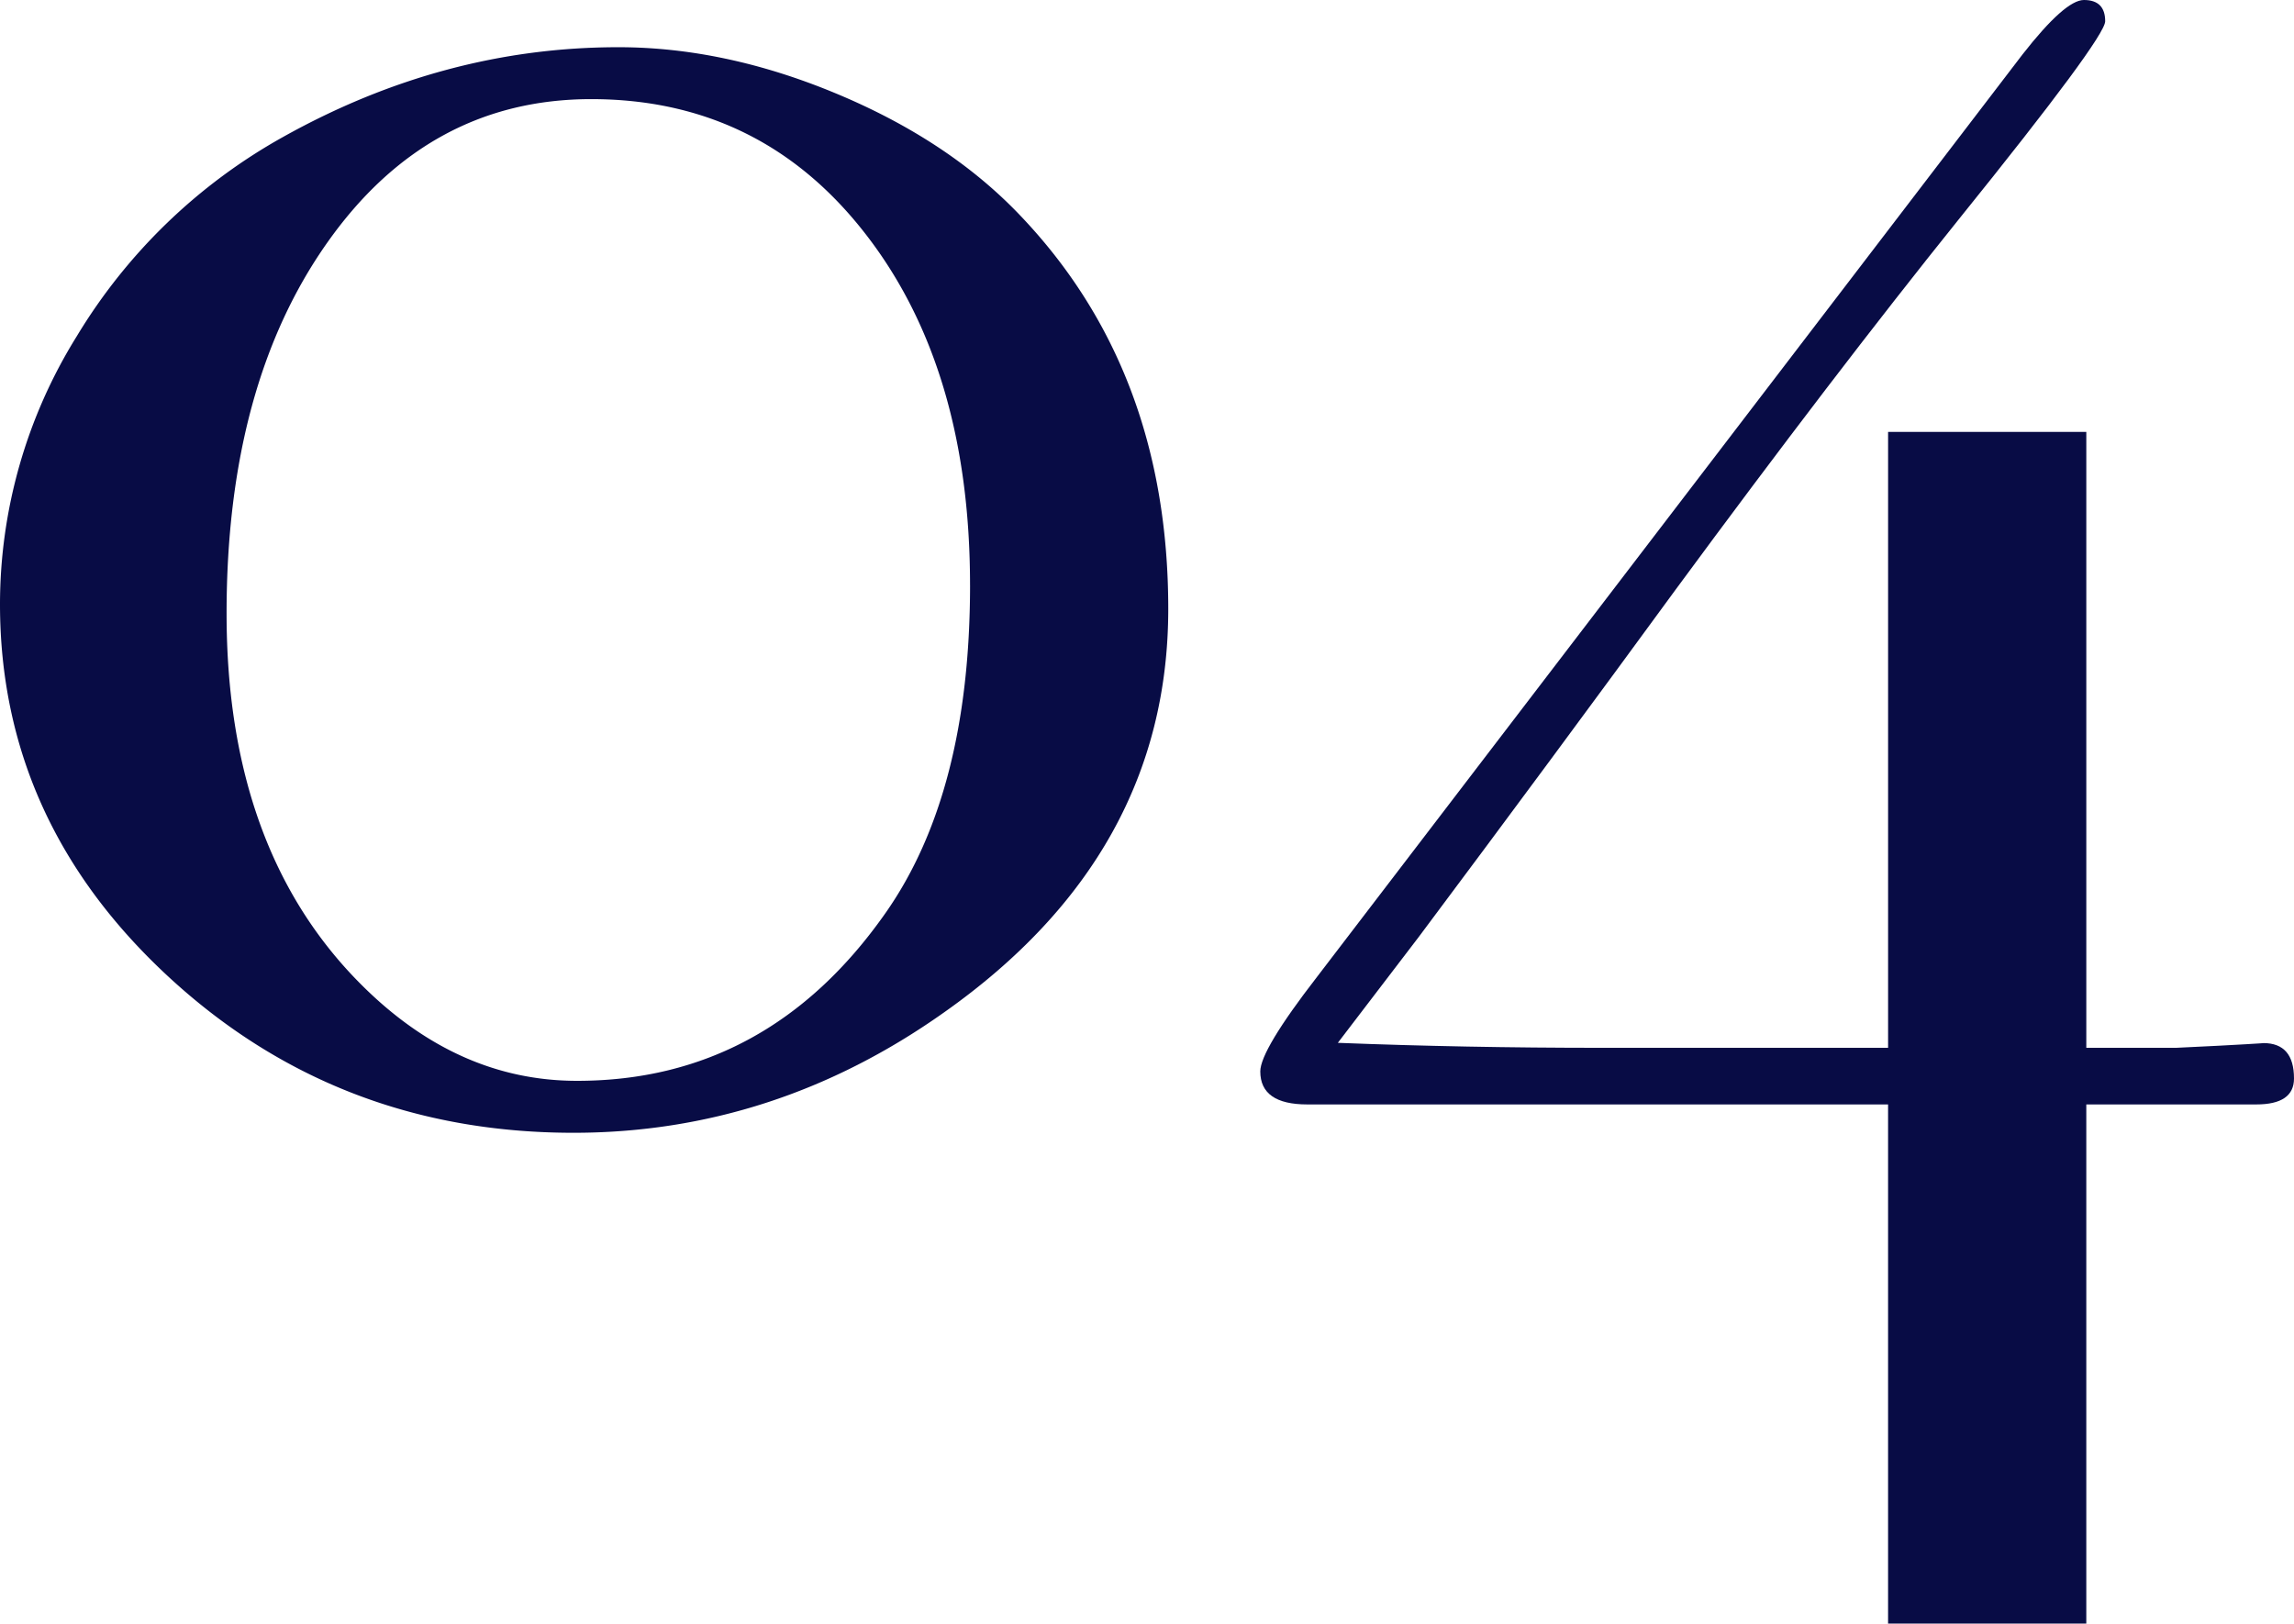
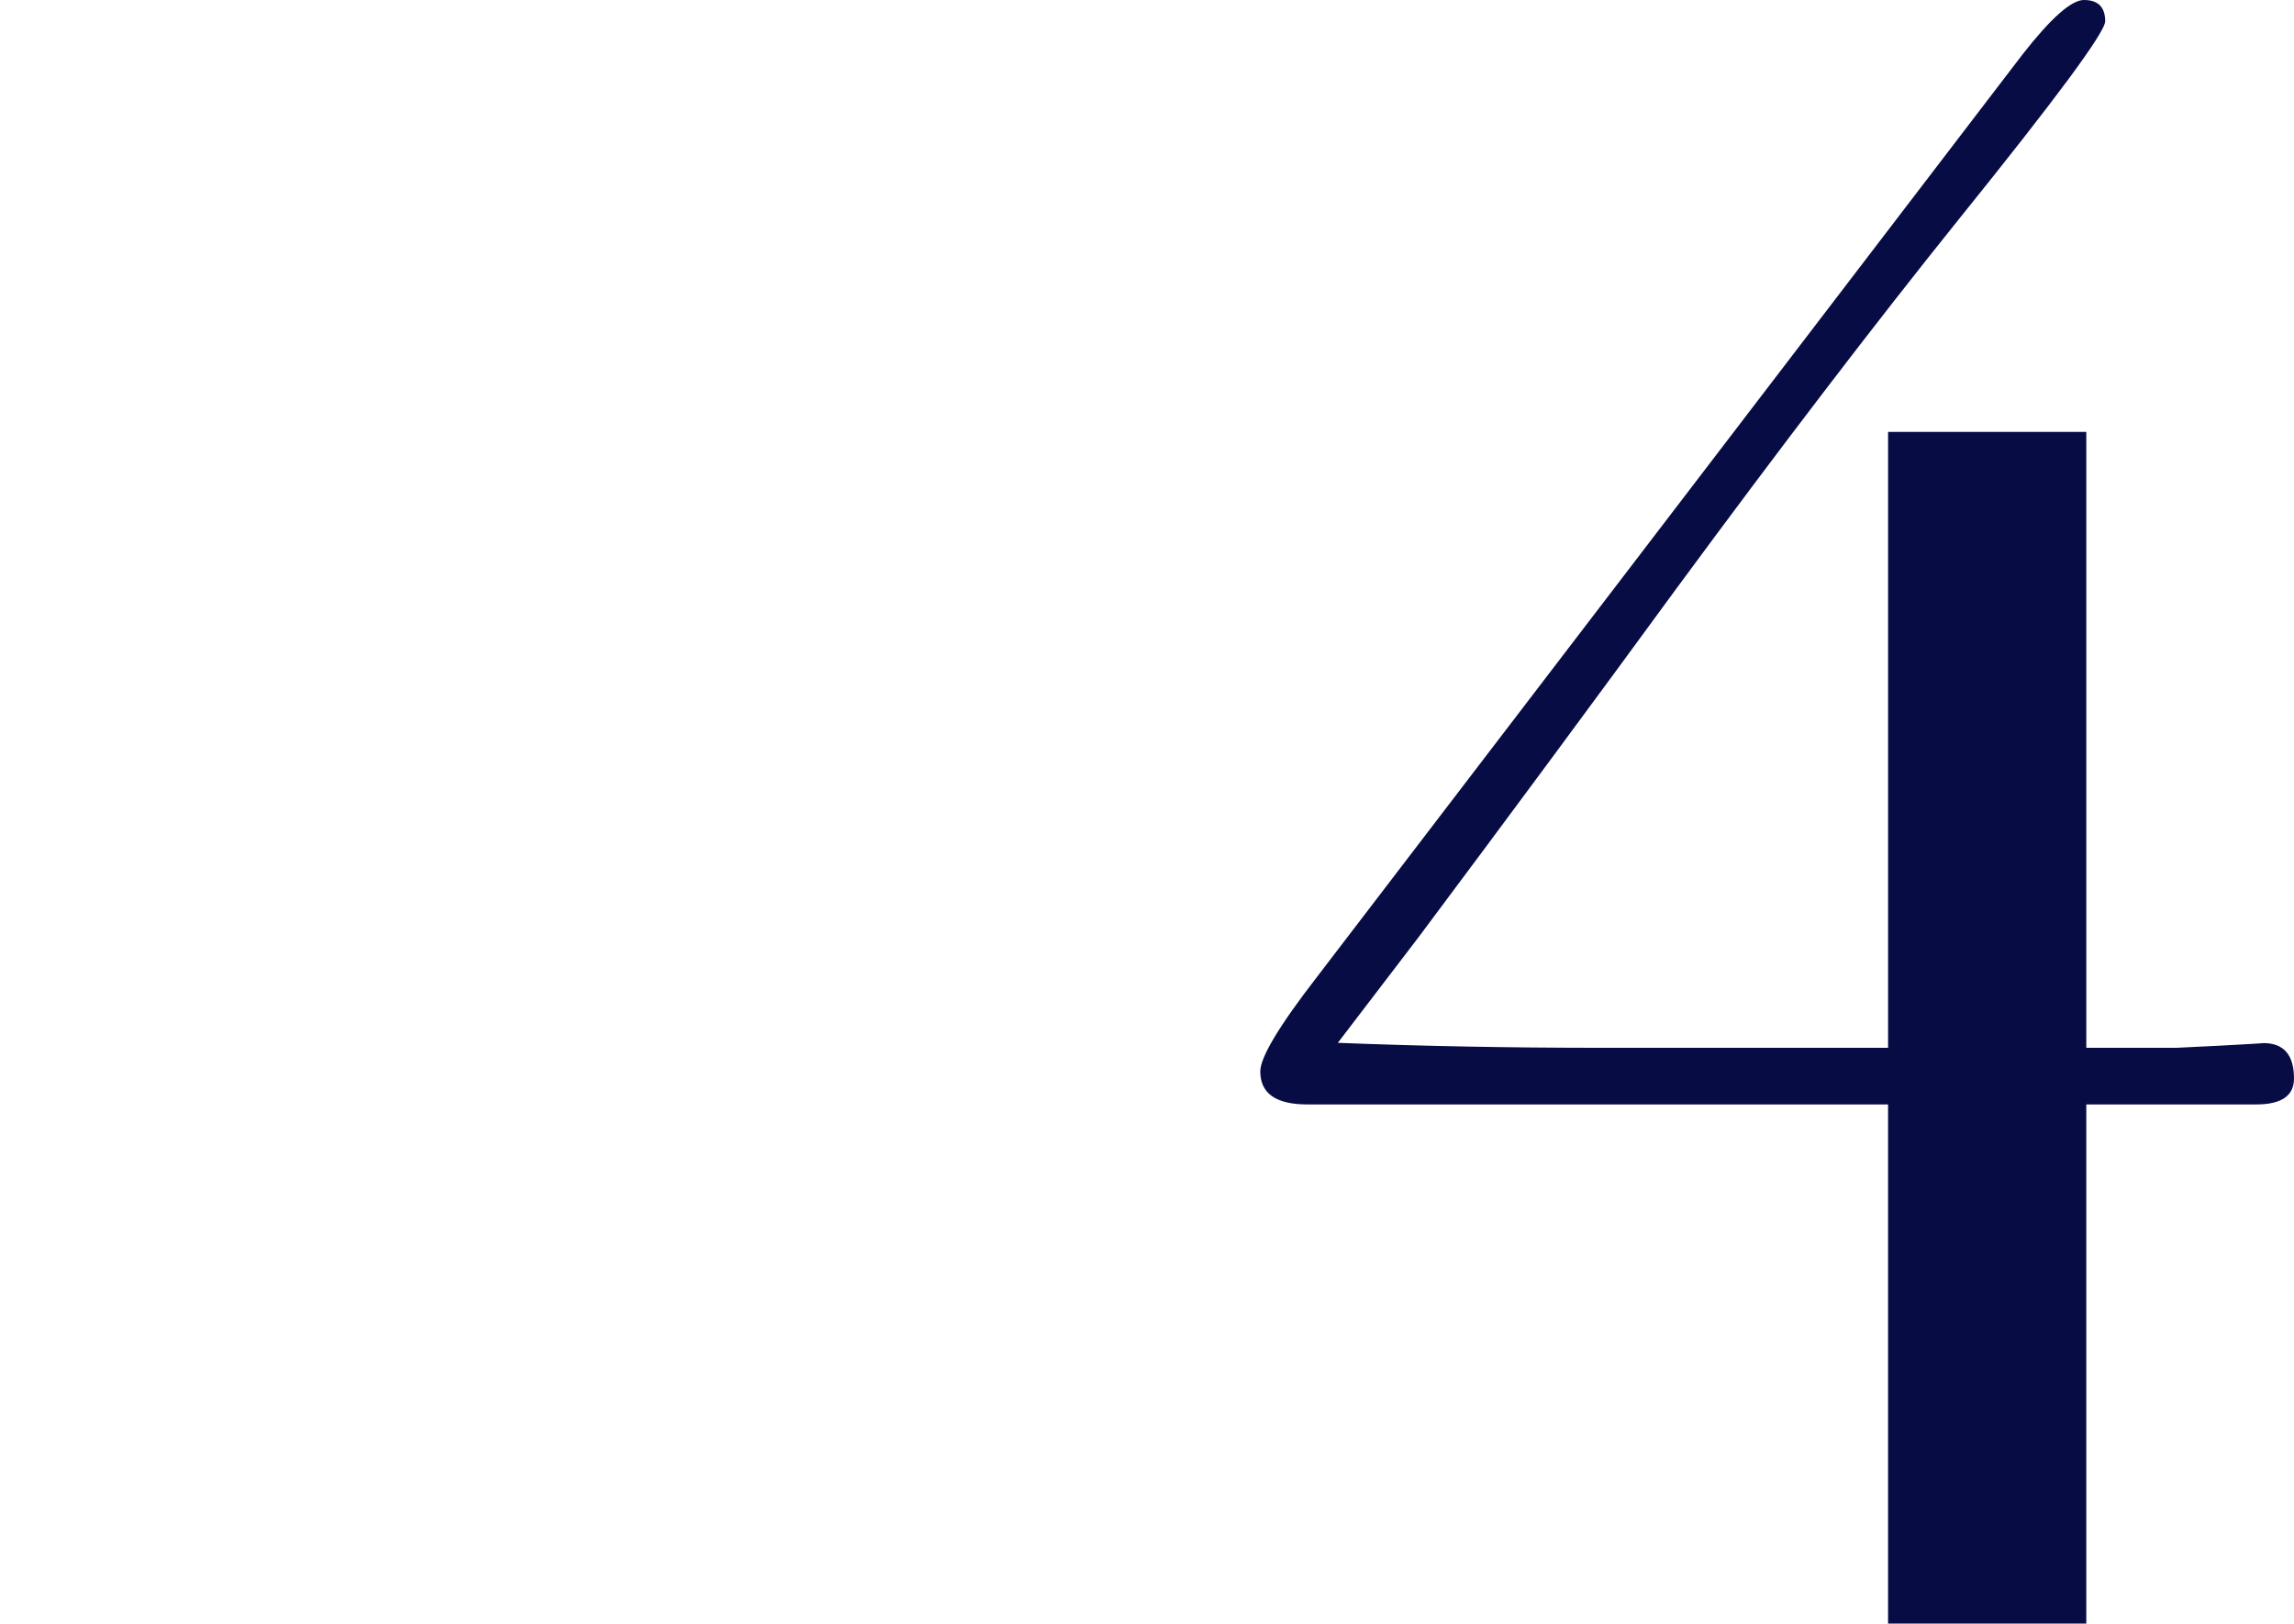
<svg xmlns="http://www.w3.org/2000/svg" width="392.821" height="278.048" viewBox="0 0 392.821 278.048">
  <g id="_04" data-name="04" transform="translate(-282 -1053.434)">
-     <path id="パス_7" data-name="パス 7" d="M200.05,182.642q0,42.037-38.395,69.107-29.088,20.607-63.447,20.614-40.412,0-69.309-26.678T0,181.829a86.925,86.925,0,0,1,13.141-45.868A95.562,95.562,0,0,1,48.5,101.81q27.483-15.356,57.39-15.356,18.19,0,37.172,7.883t31.13,20.406q25.858,26.681,25.858,67.9M166.108,178.6q0-37.182-17.94-60.217-17.909-23.035-46.917-23.038-27.806,0-45.125,24.455Q38.79,144.251,38.8,183.447q0,40.423,22.969,63.447,16.513,16.586,37.061,16.572,32.63,0,52.772-28.692,14.5-20.607,14.509-56.175" transform="translate(282 975.065)" fill="#080c45" />
    <path id="パス_8" data-name="パス 8" d="M208.084,269.984q0,4.449-6.466,4.445h-29.1v88.909H138.574V274.429H39.122q-8.053,0-8.05-5.654,0-3.636,9.7-16.169L161.612,94.59q7.272-9.3,10.5-9.3,3.636,0,3.639,3.639,0,2.823-25.08,33.929-21.43,26.671-48.507,63.447-20.982,28.713-43.972,59.46L44.352,263.879q21.732.854,45.1.854h49.125V159.252h33.942V264.733H187.88q8.48-.4,11.918-.611c2.285-.132,3.3-.2,3.035-.2q5.251,0,5.251,6.063" transform="translate(466.737 968.144)" fill="#080c45" />
  </g>
</svg>